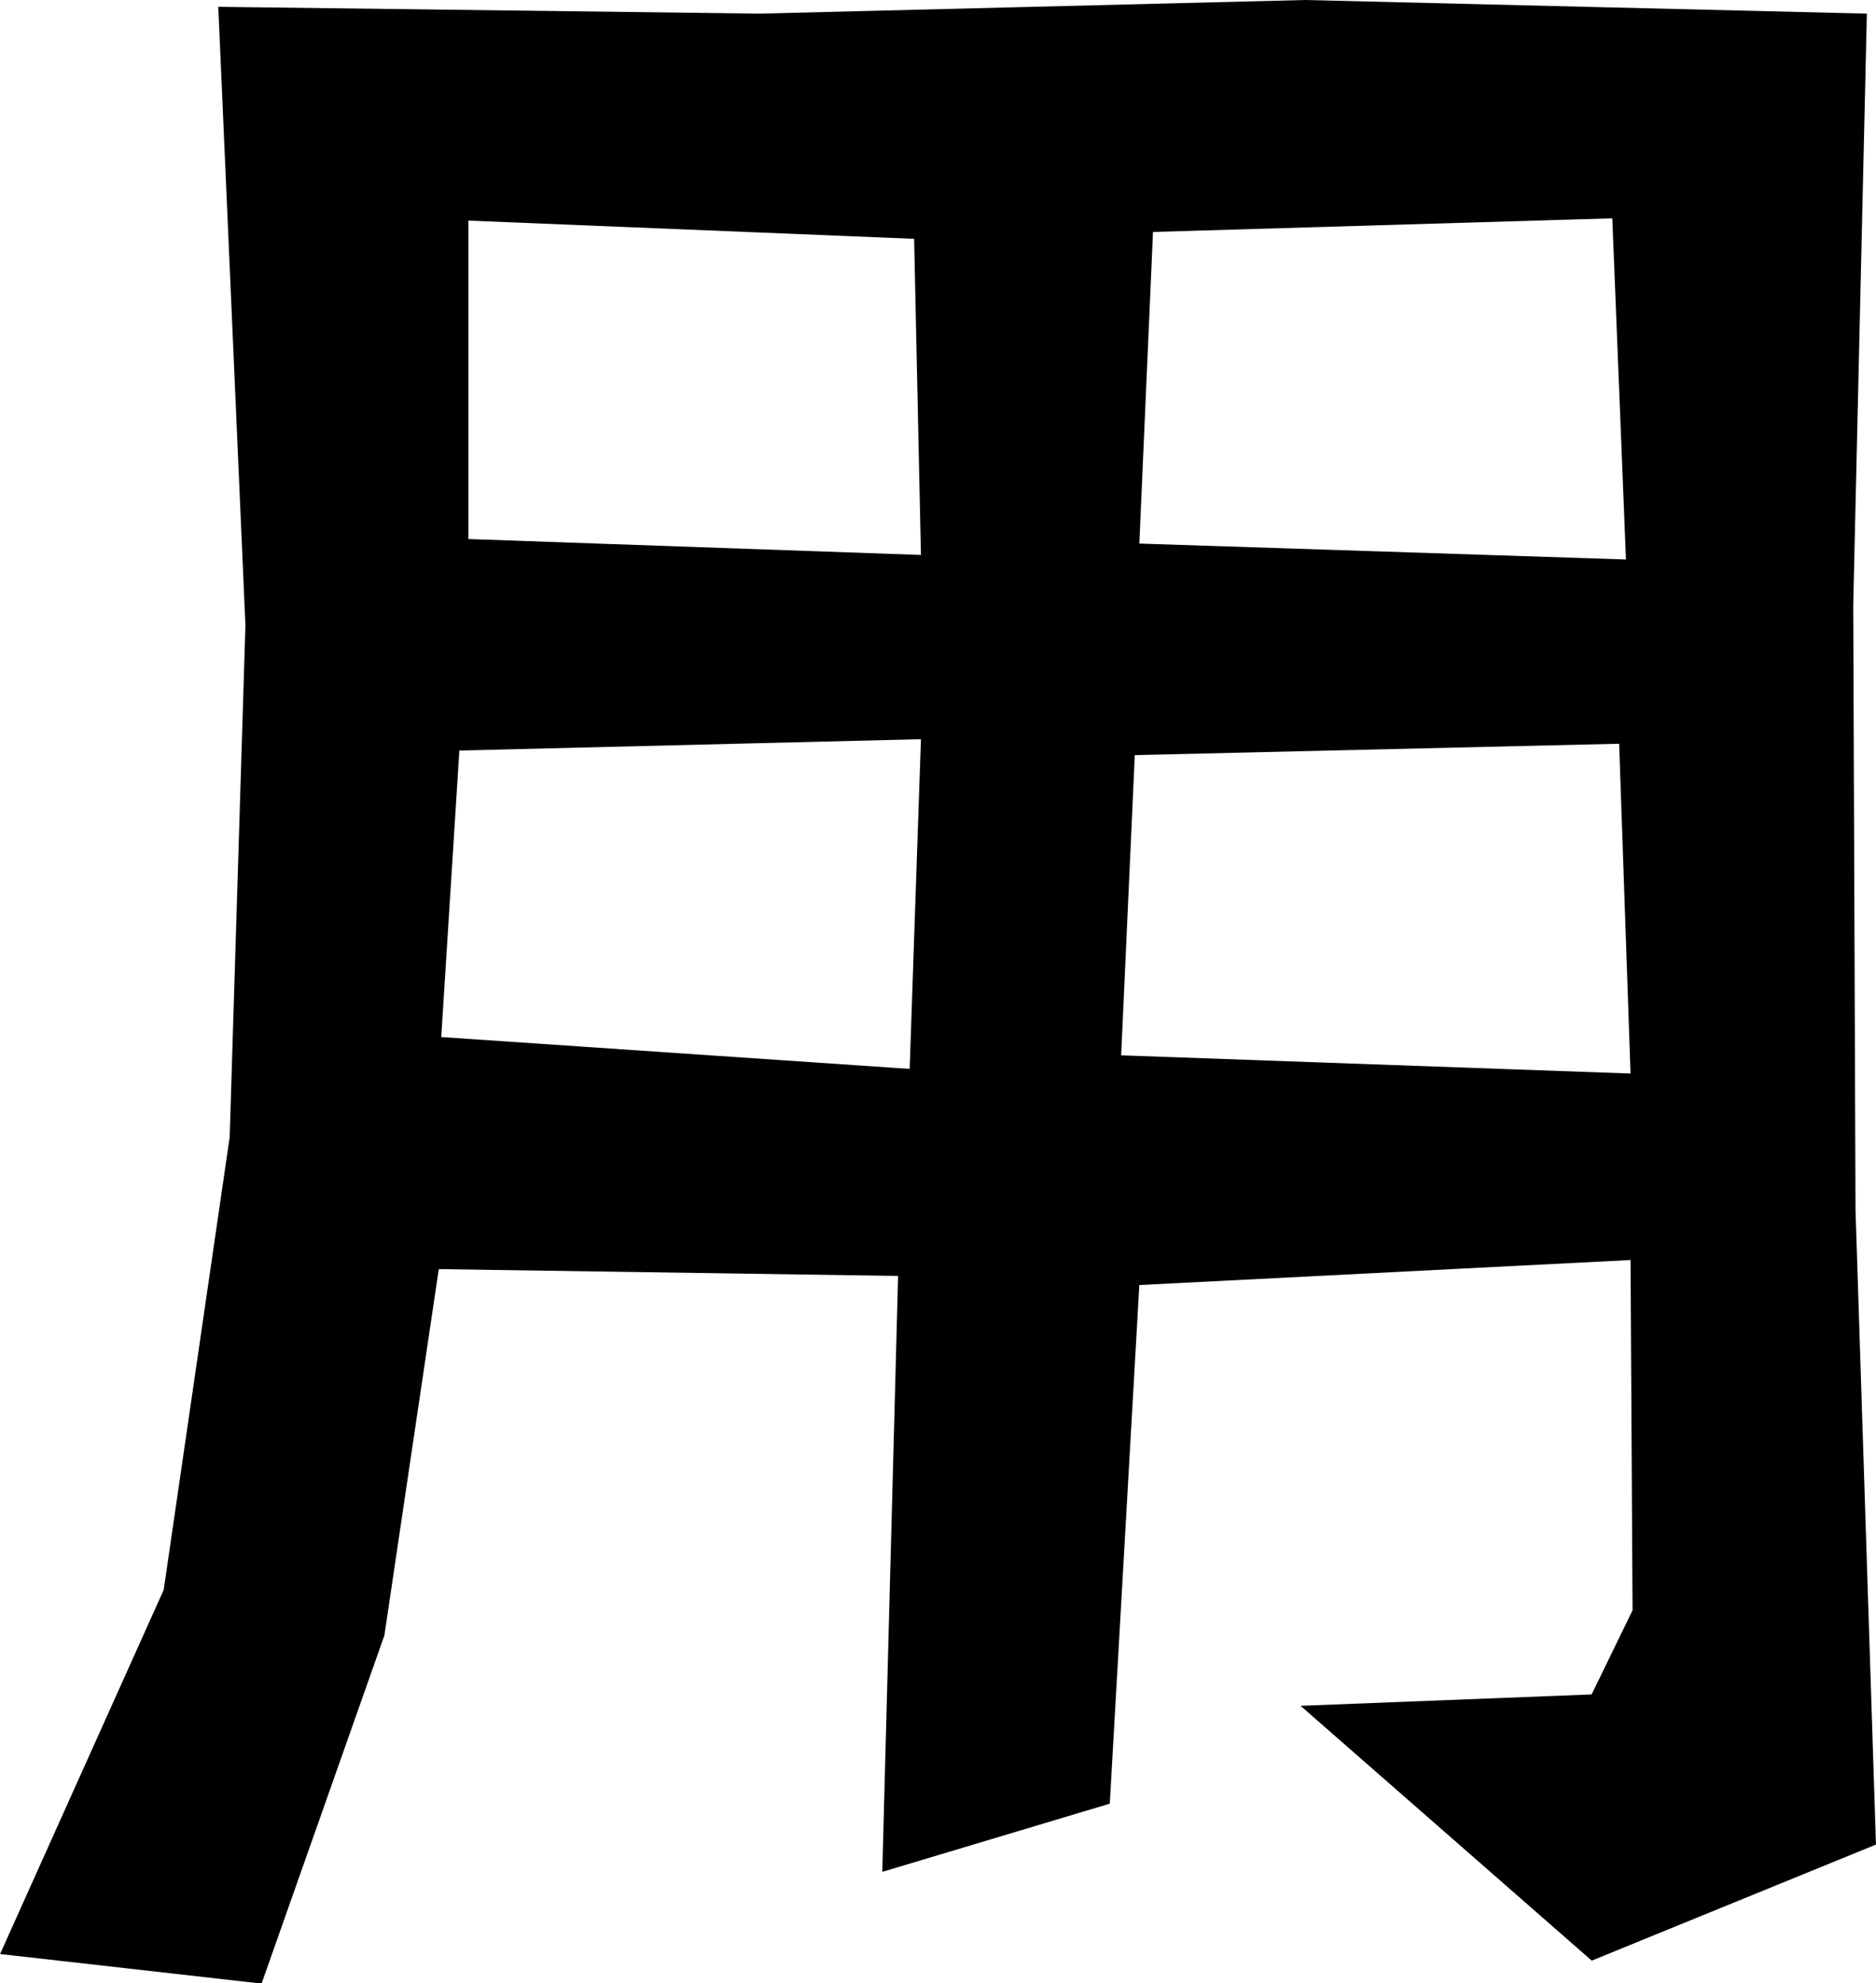
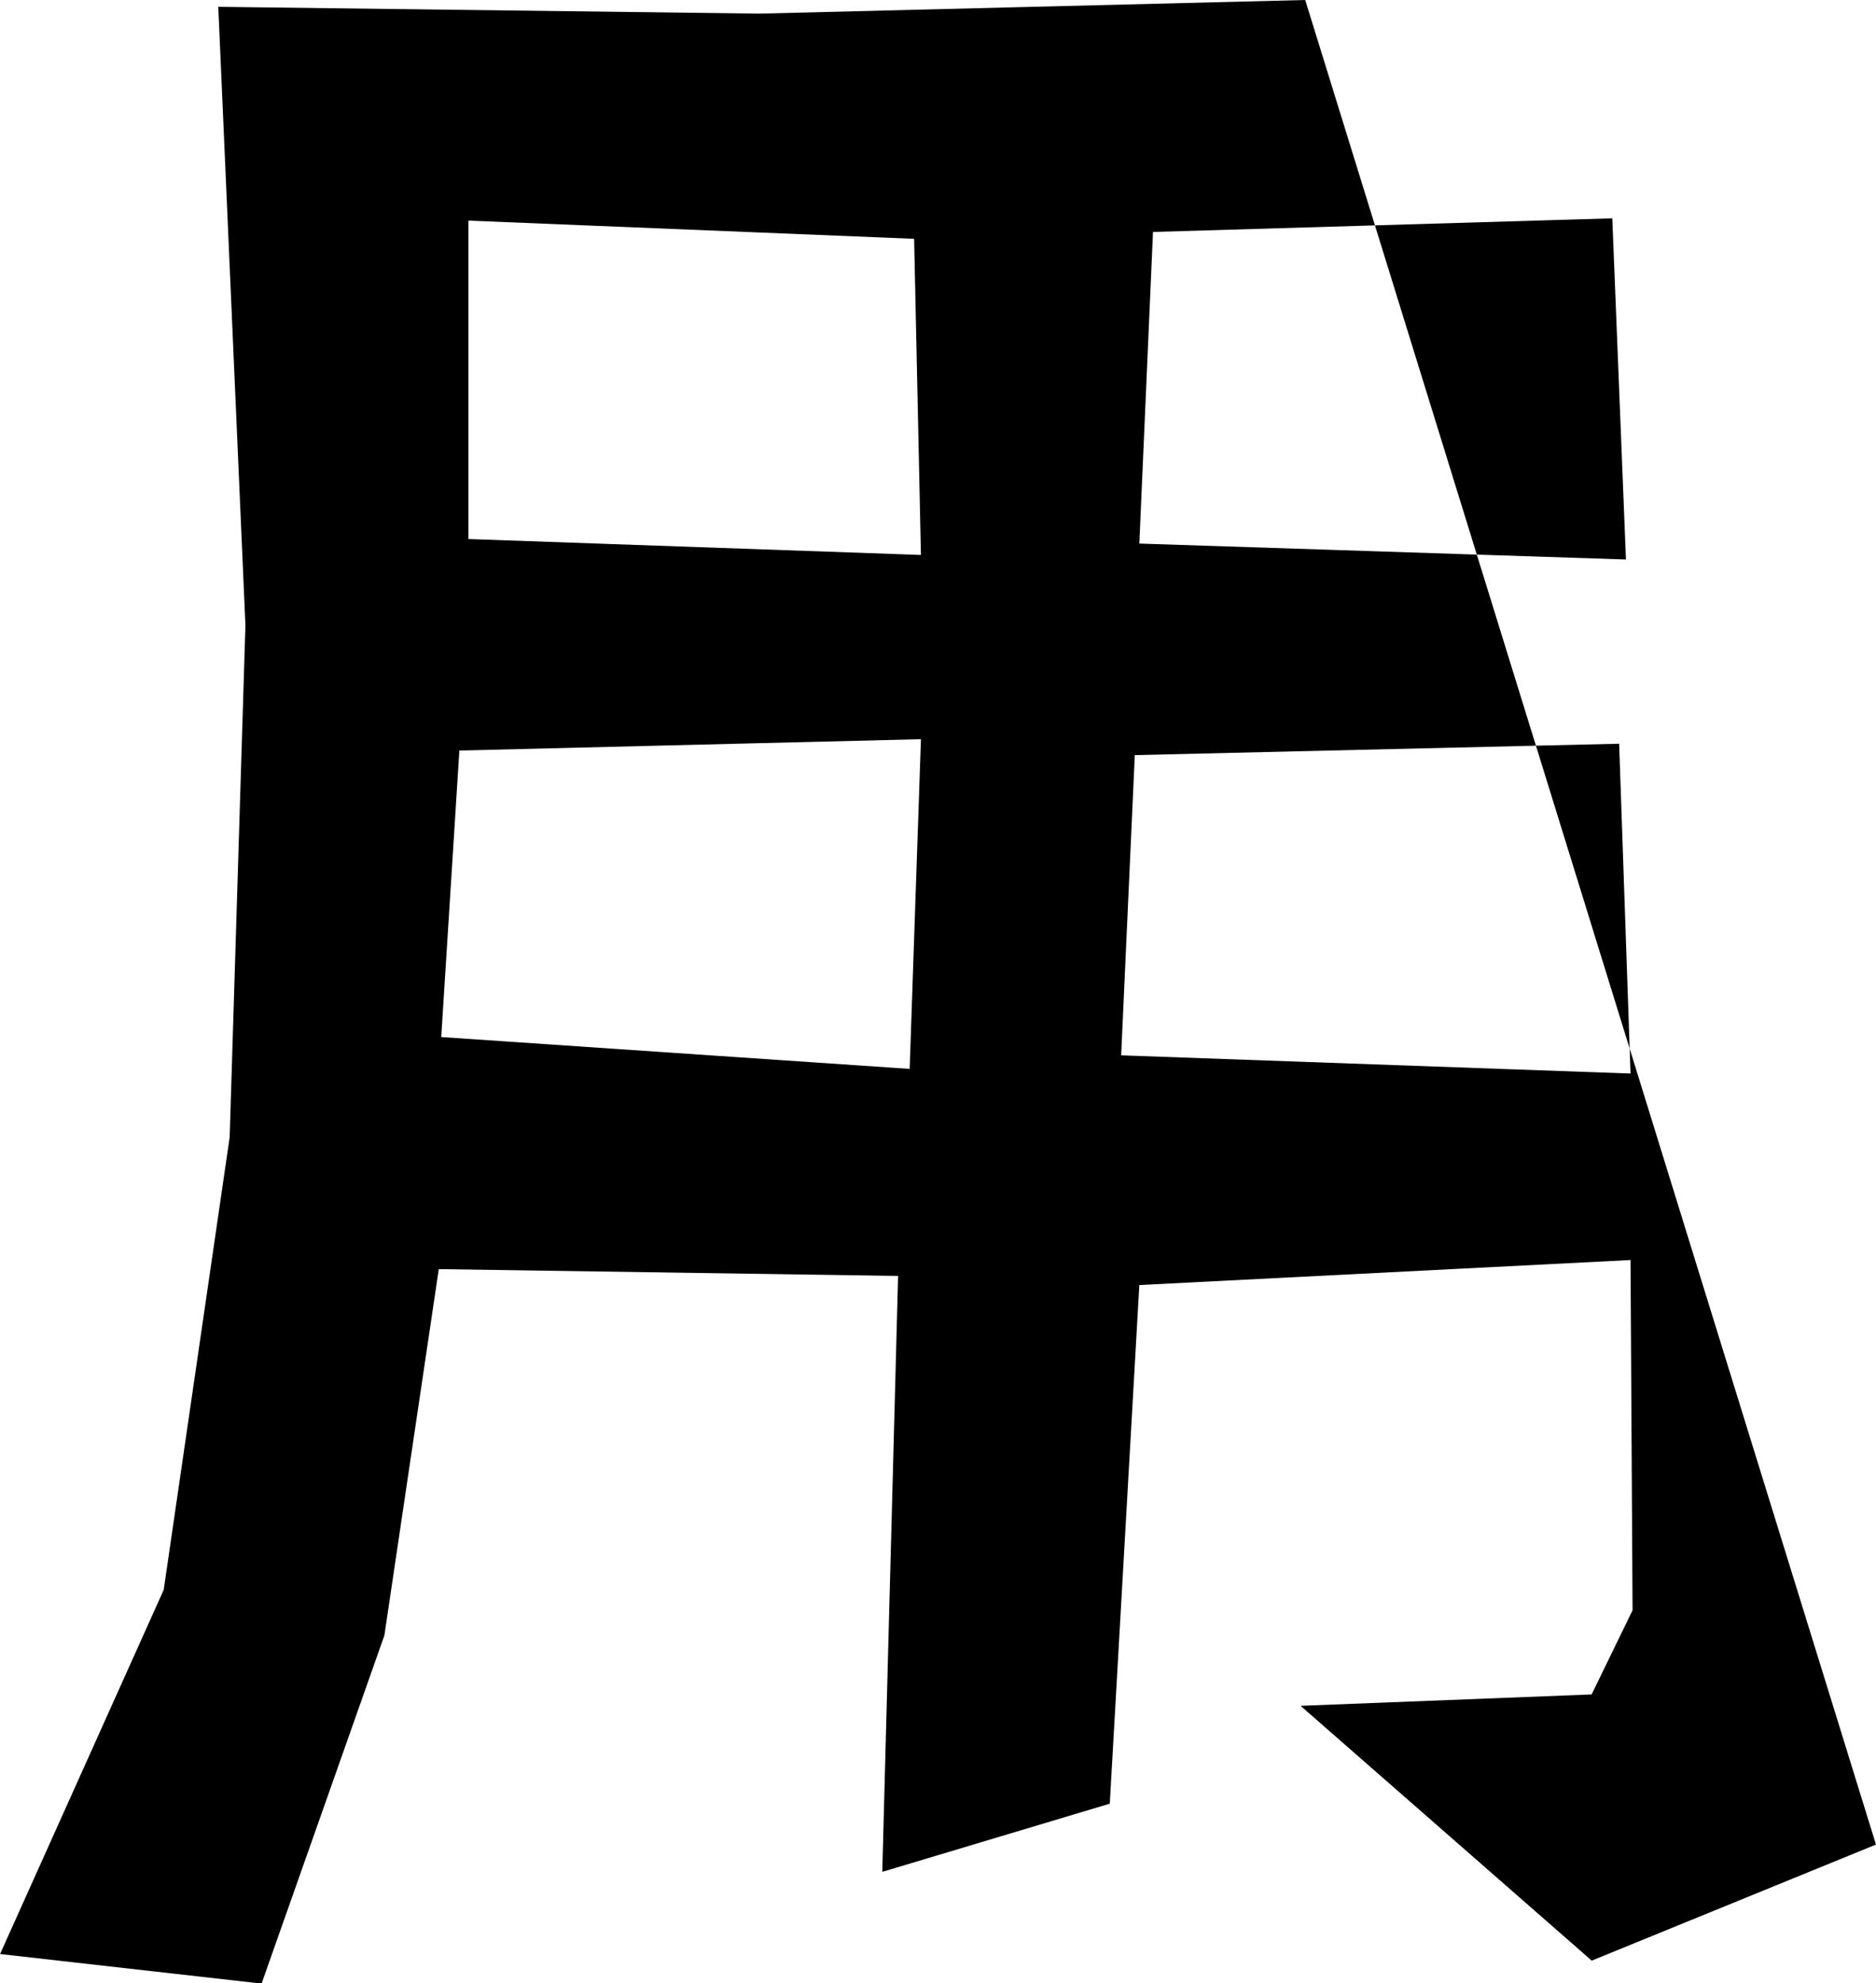
<svg xmlns="http://www.w3.org/2000/svg" id="f416c5d9-77ca-4bca-ba16-b6529927eb84" data-name="text-you" viewBox="0 0 51.739 54.686">
  <title>text-you</title>
-   <path d="M52.869,51.518l-7.839,3.2L37,47.692l8.027-.314,1.129-2.32L46.1,35.4l-13.547.69-.815,14.3L25.464,52.27,25.9,35.839l-12.668-.188-1.5,10.1-3.387,9.6-7.212-.815L5.646,44.494l1.819-12.48L7.9,17.9,7.151.845l14.926.188L37.128.657l15.49.376-.376,16.306.063,16.682ZM26.53,21.039,13.8,21.352l-.5,7.9,12.919.878Zm0-5.08-.188-8.717L14.05,6.74v8.78ZM46.1,30.258l-.314-9.094-13.358.314-.376,8.278Zm-.126-14.174-.377-9.407-12.667.376-.377,8.592Z" transform="translate(-1.131 -0.657)" />
+   <path d="M52.869,51.518l-7.839,3.2L37,47.692l8.027-.314,1.129-2.32L46.1,35.4l-13.547.69-.815,14.3L25.464,52.27,25.9,35.839l-12.668-.188-1.5,10.1-3.387,9.6-7.212-.815L5.646,44.494l1.819-12.48L7.9,17.9,7.151.845l14.926.188L37.128.657ZM26.53,21.039,13.8,21.352l-.5,7.9,12.919.878Zm0-5.08-.188-8.717L14.05,6.74v8.78ZM46.1,30.258l-.314-9.094-13.358.314-.376,8.278Zm-.126-14.174-.377-9.407-12.667.376-.377,8.592Z" transform="translate(-1.131 -0.657)" />
</svg>